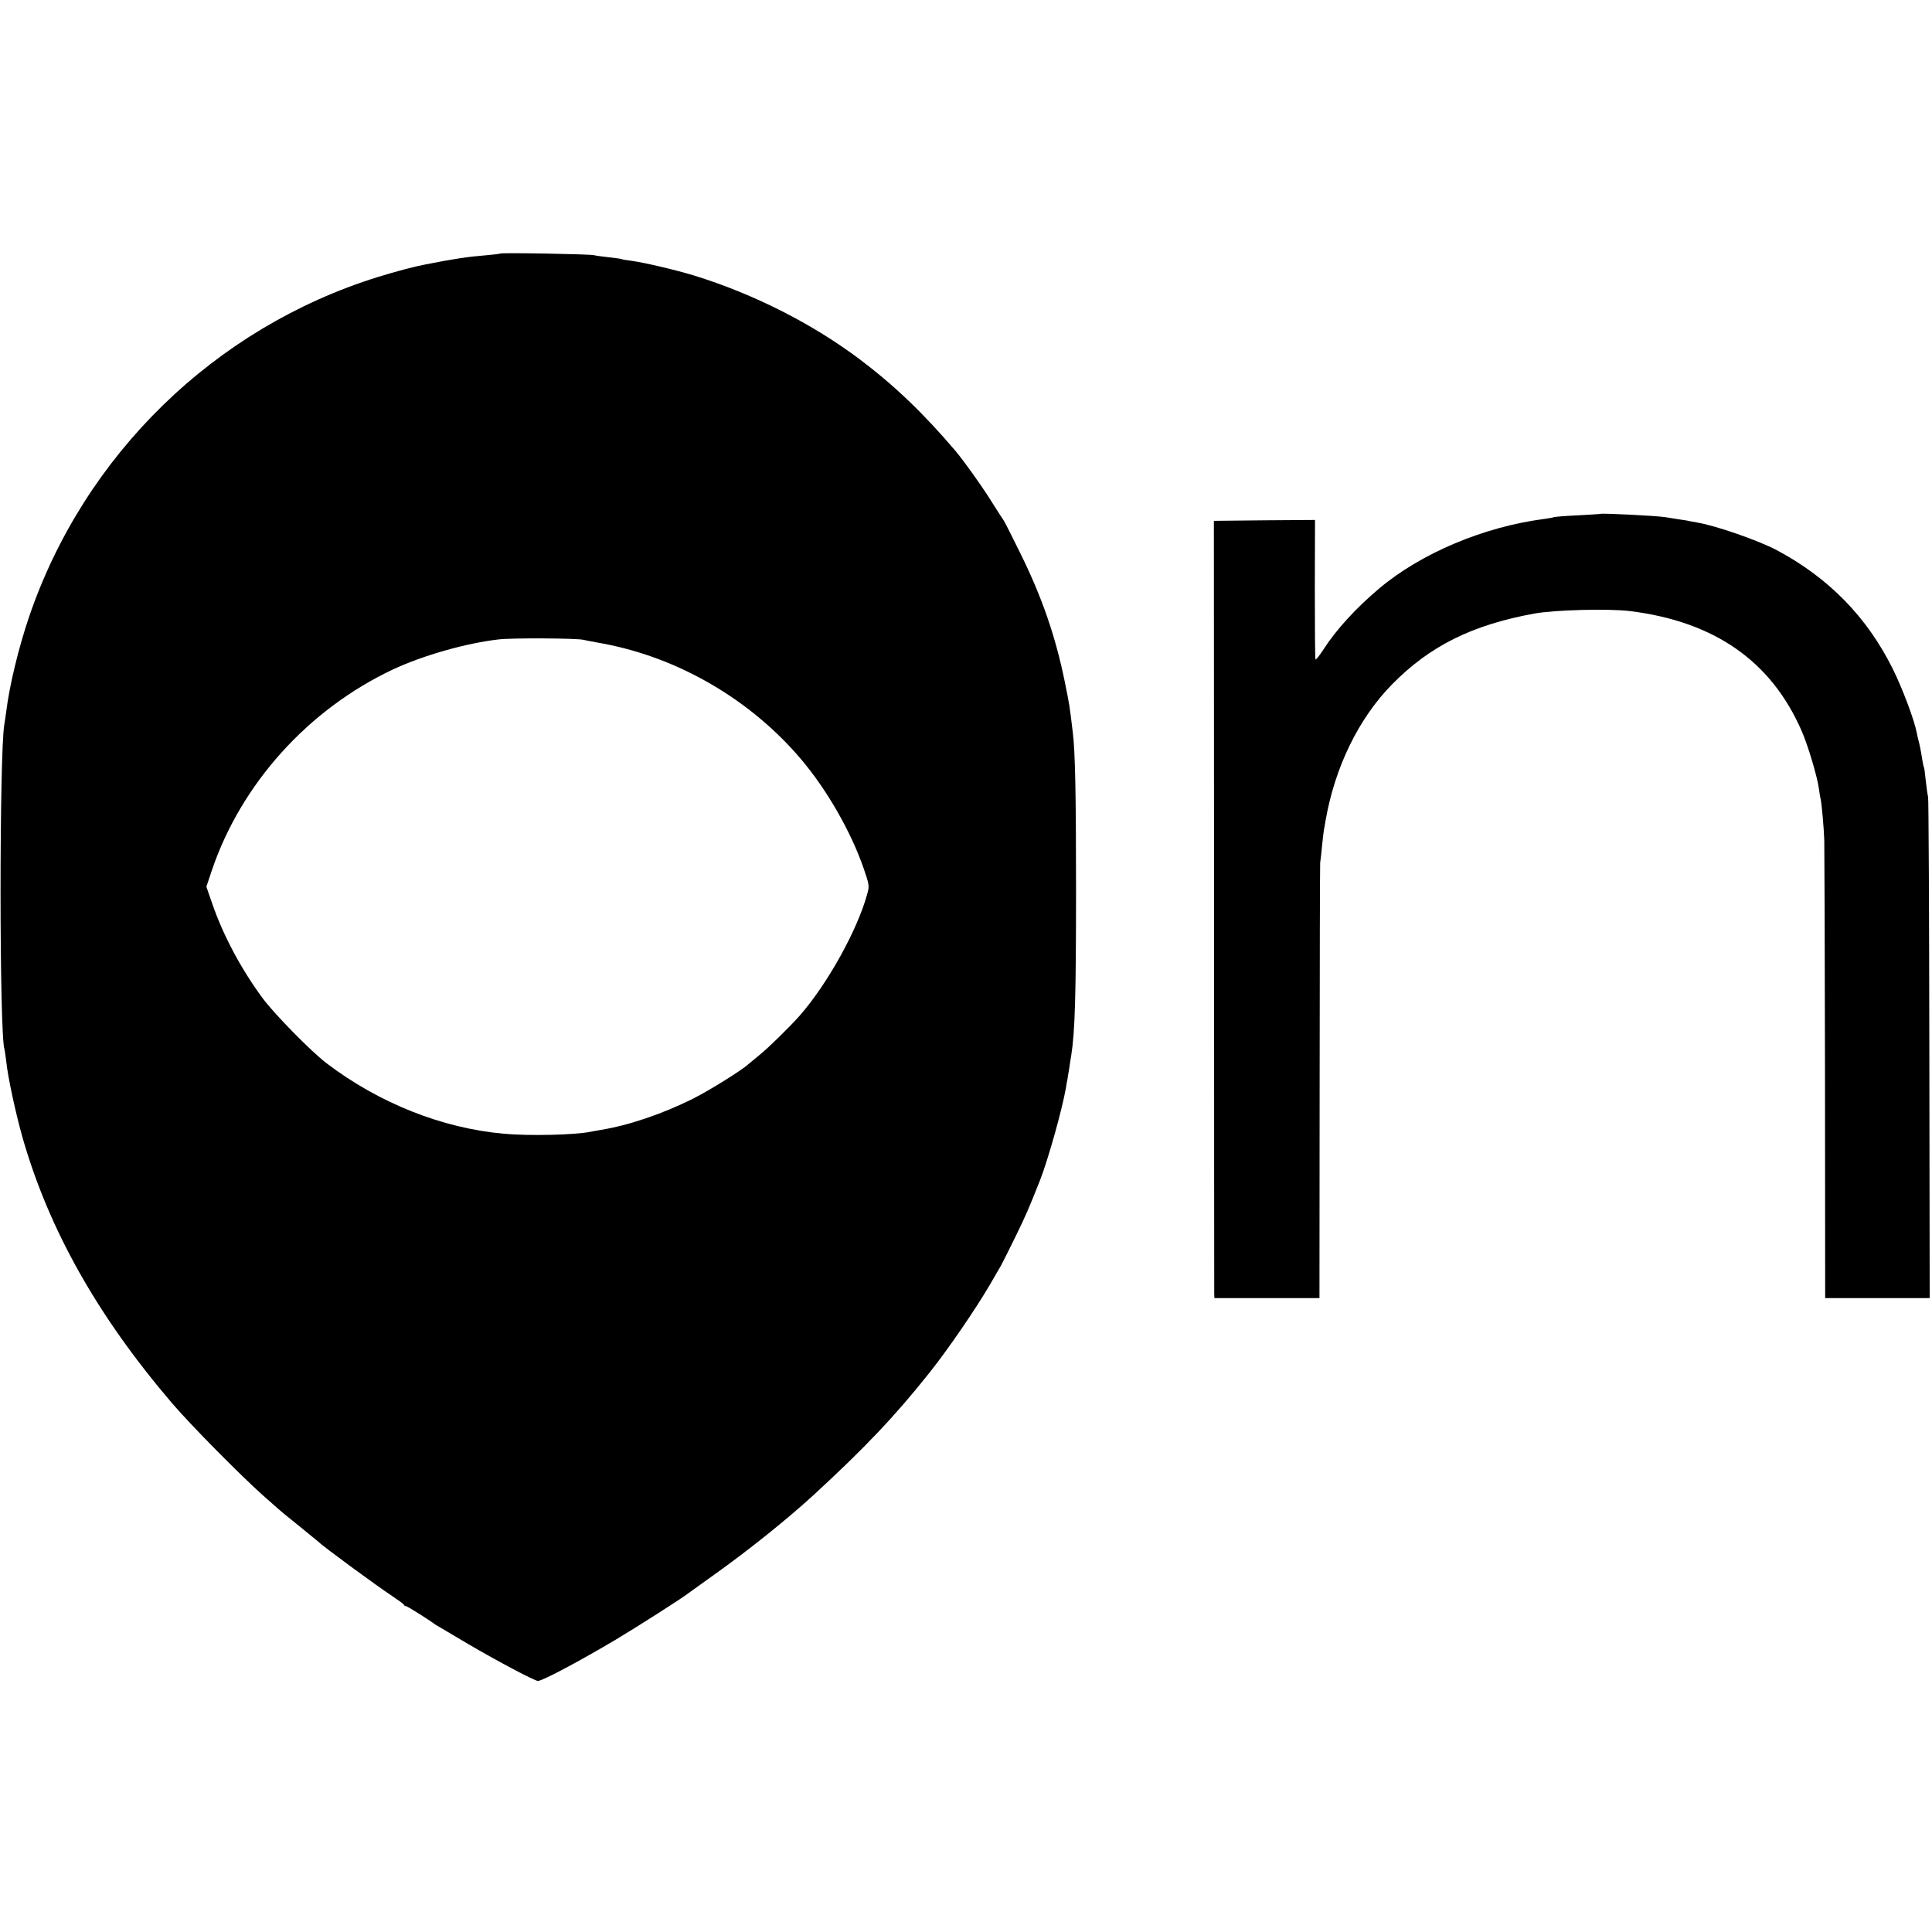
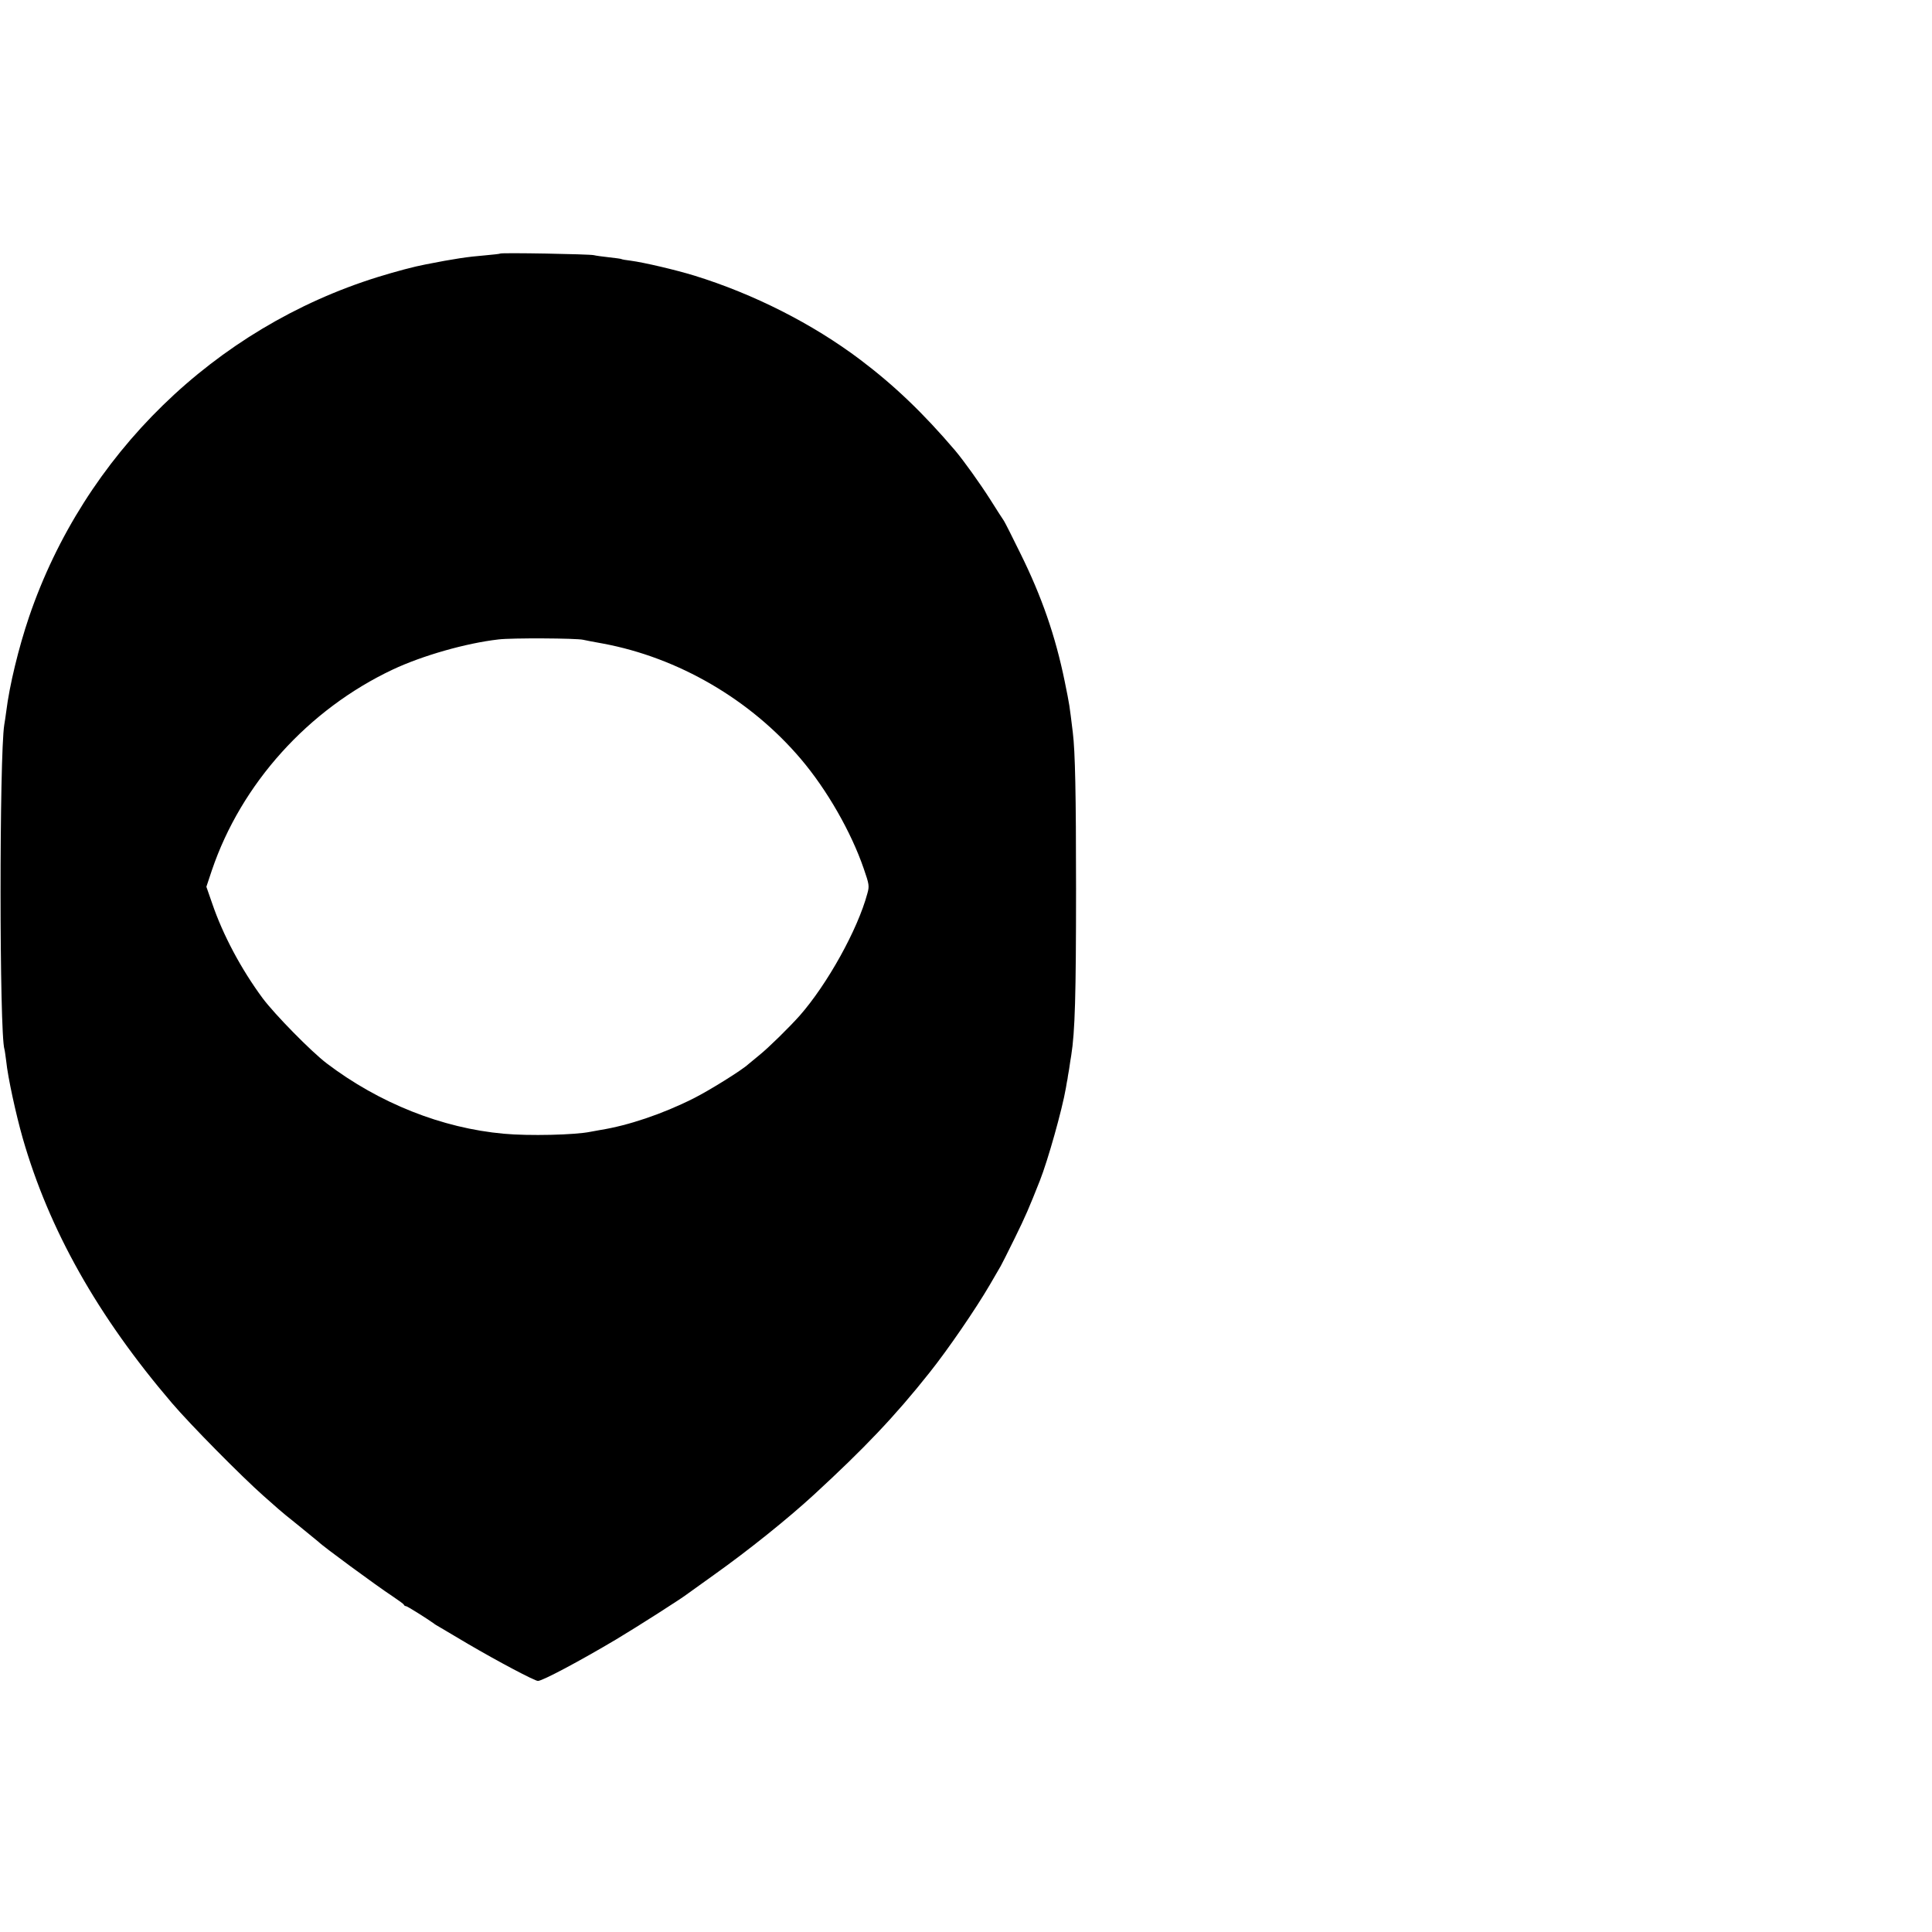
<svg xmlns="http://www.w3.org/2000/svg" version="1.0" width="1085pt" height="1085pt" viewBox="0 0 1085 1085" preserveAspectRatio="xMidYMid meet">
  <g transform="translate(0,1085) scale(0.1,-0.1)" fill="#000000" stroke="none">
    <path d="M2809 9426 c-2 -2 -40 -6 -84 -10 -98 -8 -173 -19 -335 -51 -64 -12 -165 -39 -269 -71 -915 -285 -1648 -998 -1958 -1909 -58 -171 -110 -384 -128 -531 -4 -27 -8 -60 -11 -74 -28 -173 -28 -1735 1 -1823 2 -6 6 -37 10 -67 9 -90 54 -296 92 -430 148 -516 421 -1001 839 -1490 105 -123 391 -412 513 -520 41 -36 79 -70 85 -75 6 -6 58 -49 116 -95 58 -47 107 -87 110 -90 18 -20 321 -243 415 -305 33 -22 62 -43 63 -47 2 -5 7 -8 12 -8 7 0 112 -66 156 -97 5 -5 21 -14 35 -22 13 -8 84 -50 157 -93 169 -99 375 -208 393 -208 25 0 232 110 439 233 117 70 376 235 405 259 5 4 71 51 145 104 194 138 413 314 559 448 286 263 458 444 650 686 104 130 262 361 340 495 29 50 56 97 61 105 5 8 40 78 78 155 62 126 81 171 142 325 45 114 125 398 146 520 4 25 8 47 9 50 0 3 4 28 9 55 4 28 9 62 12 78 21 132 27 333 27 937 0 532 -5 770 -18 875 -20 163 -17 147 -46 290 -52 253 -128 474 -250 720 -43 88 -84 169 -91 180 -7 10 -42 64 -77 120 -60 94 -149 218 -197 275 -179 210 -341 365 -533 510 -268 202 -598 369 -931 472 -104 32 -283 74 -358 84 -26 3 -49 7 -52 9 -3 2 -34 6 -70 10 -36 4 -74 9 -85 12 -24 6 -520 15 -526 9z m466 -2169 c11 -3 61 -12 110 -21 425 -79 830 -315 1113 -649 146 -172 282 -409 353 -616 30 -87 32 -97 20 -139 -54 -202 -225 -510 -381 -687 -61 -68 -173 -178 -225 -220 -27 -22 -56 -46 -63 -52 -34 -32 -218 -147 -308 -192 -173 -87 -366 -152 -523 -177 -18 -3 -43 -8 -55 -10 -86 -18 -348 -24 -486 -11 -348 31 -701 172 -995 395 -88 67 -292 275 -360 366 -121 164 -223 355 -284 534 l-32 92 31 93 c165 486 541 903 1016 1127 166 78 410 148 594 169 74 9 436 7 475 -2z" />
-     <path d="M8987 7964 c-1 -1 -57 -4 -124 -8 -67 -3 -128 -8 -135 -10 -7 -3 -31 -7 -53 -10 -342 -44 -695 -193 -931 -392 -130 -110 -240 -230 -312 -342 -22 -34 -42 -59 -44 -55 -3 4 -4 182 -4 396 l1 387 -284 -2 -284 -3 1 -2160 c0 -1188 1 -2170 1 -2182 l1 -23 295 0 295 0 1 1213 c0 666 2 1221 3 1232 2 11 7 56 11 100 5 44 9 82 10 85 1 3 5 25 9 50 52 301 186 576 375 768 211 214 447 332 796 396 112 21 419 29 540 14 474 -59 792 -281 963 -673 35 -80 88 -257 97 -325 3 -25 8 -52 10 -60 5 -20 18 -161 20 -230 1 -30 3 -621 4 -1312 l1 -1258 294 0 293 0 -2 1398 c-1 768 -4 1406 -7 1417 -3 11 -9 51 -13 90 -4 38 -8 72 -10 75 -2 3 -6 21 -9 40 -10 63 -17 95 -22 112 -3 10 -7 30 -10 44 -12 67 -81 251 -135 359 -145 291 -360 511 -654 667 -101 53 -336 135 -441 153 -21 4 -43 8 -49 9 -5 2 -32 6 -60 10 -27 4 -61 10 -75 12 -56 8 -356 23 -363 18z" />
  </g>
</svg>